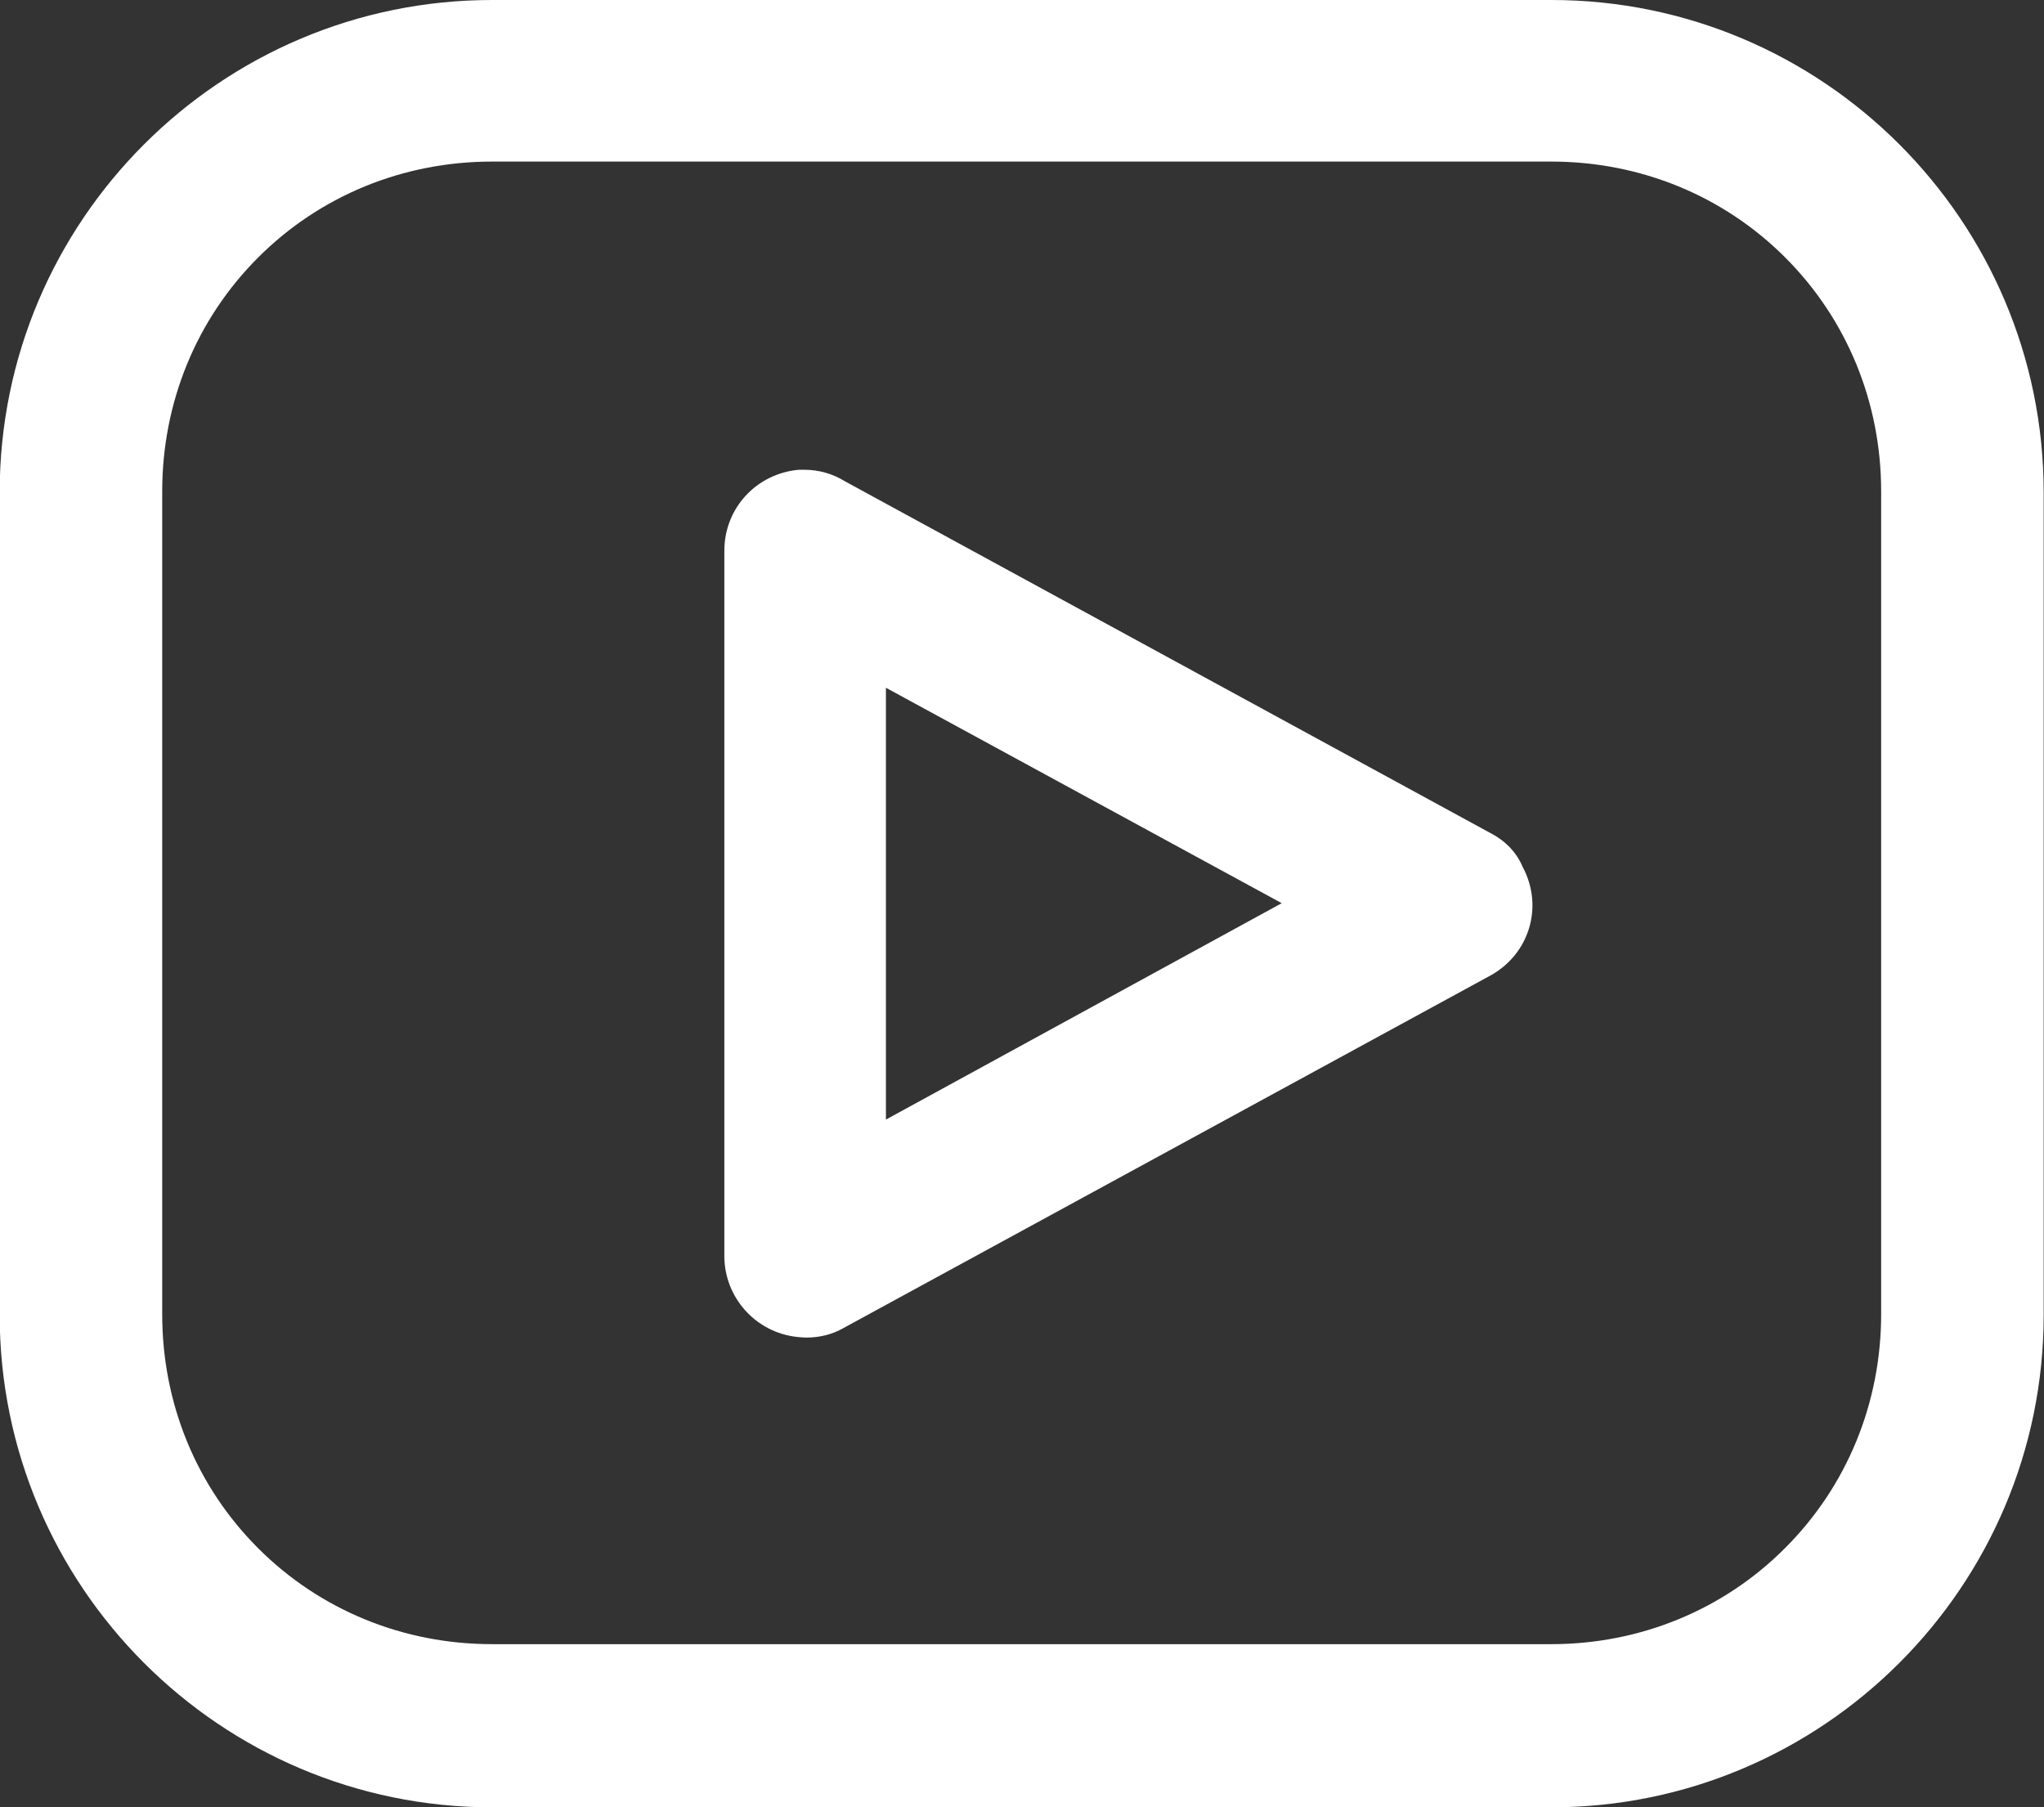
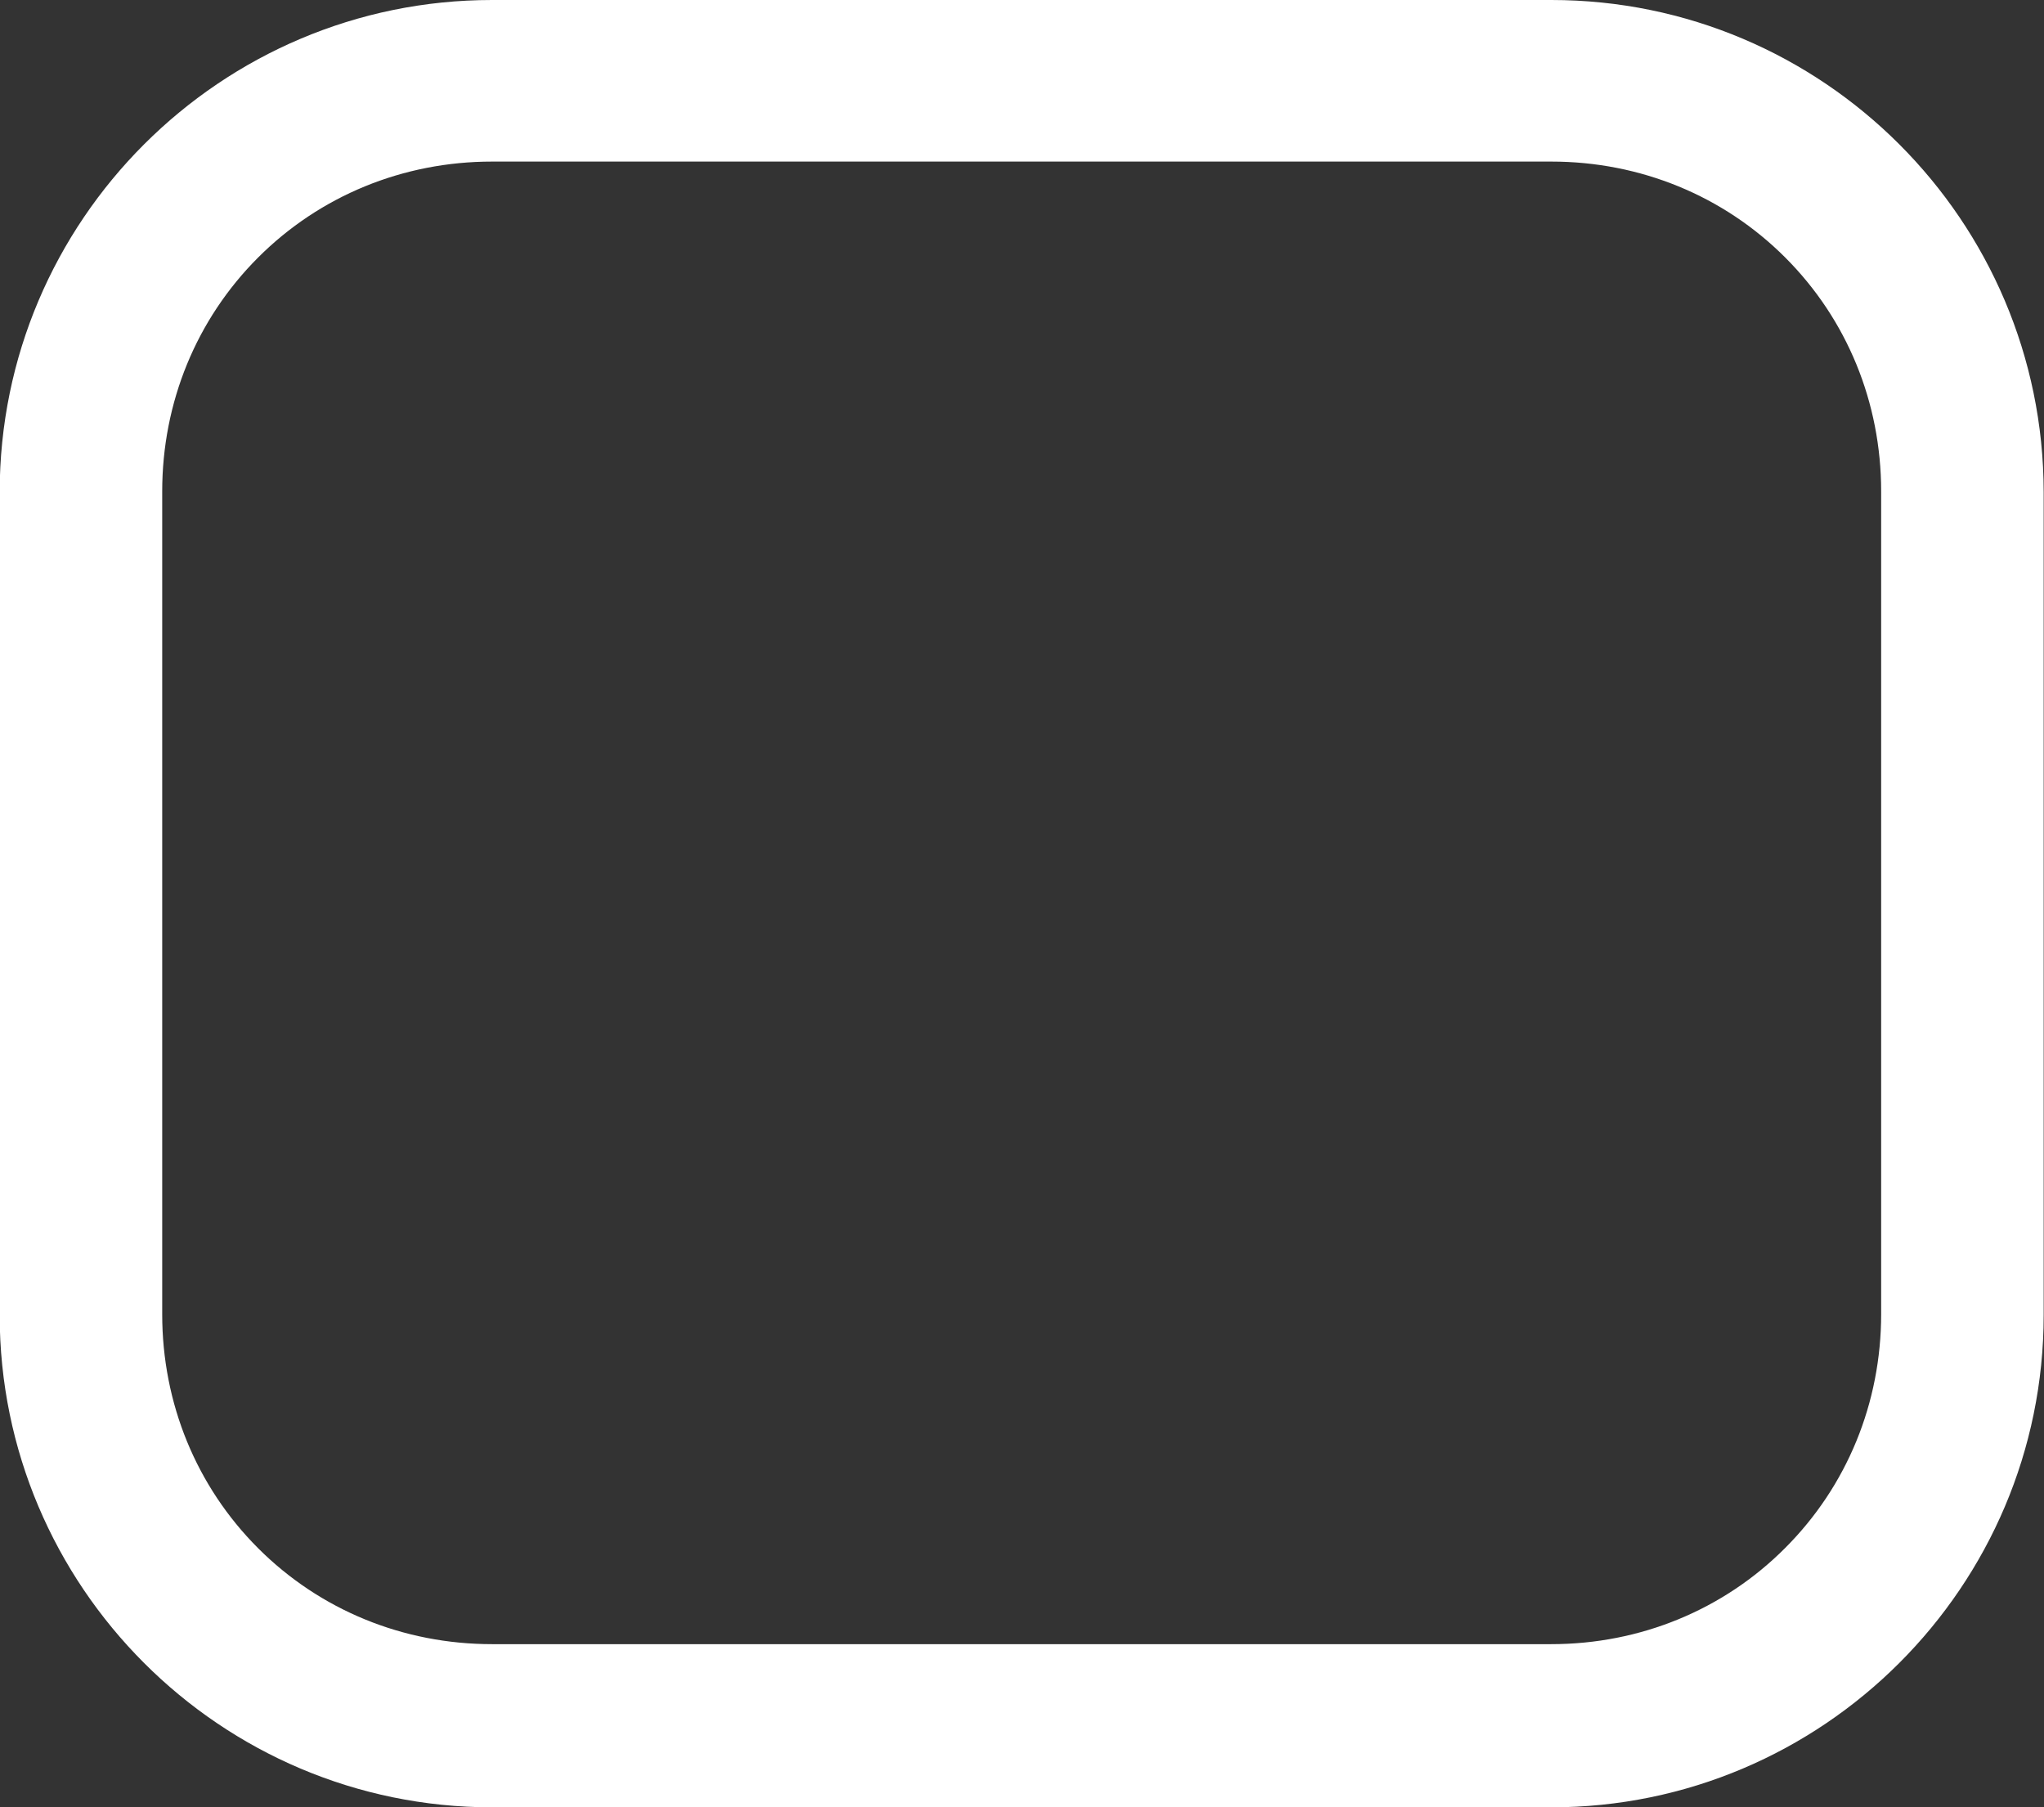
<svg xmlns="http://www.w3.org/2000/svg" version="1.1" id="Capa_1" x="0px" y="0px" viewBox="1638.9 83.7 641.4 567" enable-background="new 1638.9 83.7 641.4 567" xml:space="preserve">
  <rect x="1638.9" y="83.7" width="641.4" height="567" fill="#333333" stroke="none" />
  <g>
-     <polygon fill="none" points="1916.9,435 2041.1,367.2 1916.9,299.5  " />
-     <path fill="none" d="M2229.3,237.9c0-27.9-10.7-54-30.1-73.4s-45.5-30.1-73.4-30.1h-332.4c-27.9,0-54,10.7-73.4,30.1   s-30.1,45.5-30.1,73.4V496c0,27.9,10.7,54,30.1,73.4s45.5,30.1,73.4,30.1h332.4c27.9,0,54-10.7,73.4-30.1   c19.4-19.4,30.1-45.5,30.1-73.4V237.9z M2106.6,389.6l-202.8,110.5c-3.5,2-7.5,3-11.7,3l0,0c-1,0-2-0.1-2.9-0.2   c-13-1.4-22.8-12.3-22.8-25.4V256.4c0-13.4,10-24.3,23.4-25.4h0.2c0.5,0,1,0,1.5,0c4.6,0,9,1.3,12.7,3.6l202.6,110.4   c4.5,2.3,8.2,6,10.3,10.4C2123.5,367.9,2119,382.9,2106.6,389.6z" />
    <path fill="#FFFFFF" d="M2125.7,83.7h-332.4c-85.1,0-154.5,69.2-154.5,154.5v258.1c0,85.1,69.2,154.5,154.5,154.5h332.4   c85.1,0,154.5-69.2,154.5-154.5V238.1C2280.1,152.9,2210.9,83.7,2125.7,83.7z M2125.7,599.6h-332.4c-27.9,0-54-10.7-73.4-30.1   s-30.1-45.5-30.1-73.4V237.9c0-27.9,10.7-54,30.1-73.4s45.5-30.1,73.4-30.1h332.4c27.9,0,54,10.7,73.4,30.1s30.1,45.5,30.1,73.4   V496c0,27.9-10.7,54-30.1,73.4C2179.8,588.8,2153.6,599.6,2125.7,599.6z" />
-     <path fill="#FFFFFF" d="M2106.6,345.1L1904,234.7c-3.7-2.3-8.1-3.6-12.7-3.6c-0.5,0-1,0-1.5,0h-0.2c-13.4,1.2-23.4,12.1-23.4,25.4   v221.3c0,13.1,9.9,24,22.8,25.4c1,0.1,2,0.2,2.9,0.2l0,0c4.3,0,8.2-1,11.7-3l202.8-110.5c12.4-6.7,17-21.7,10.3-34.2   C2114.8,351.1,2111.1,347.4,2106.6,345.1z M1916.9,435V299.5l124.2,67.6L1916.9,435z" />
  </g>
</svg>